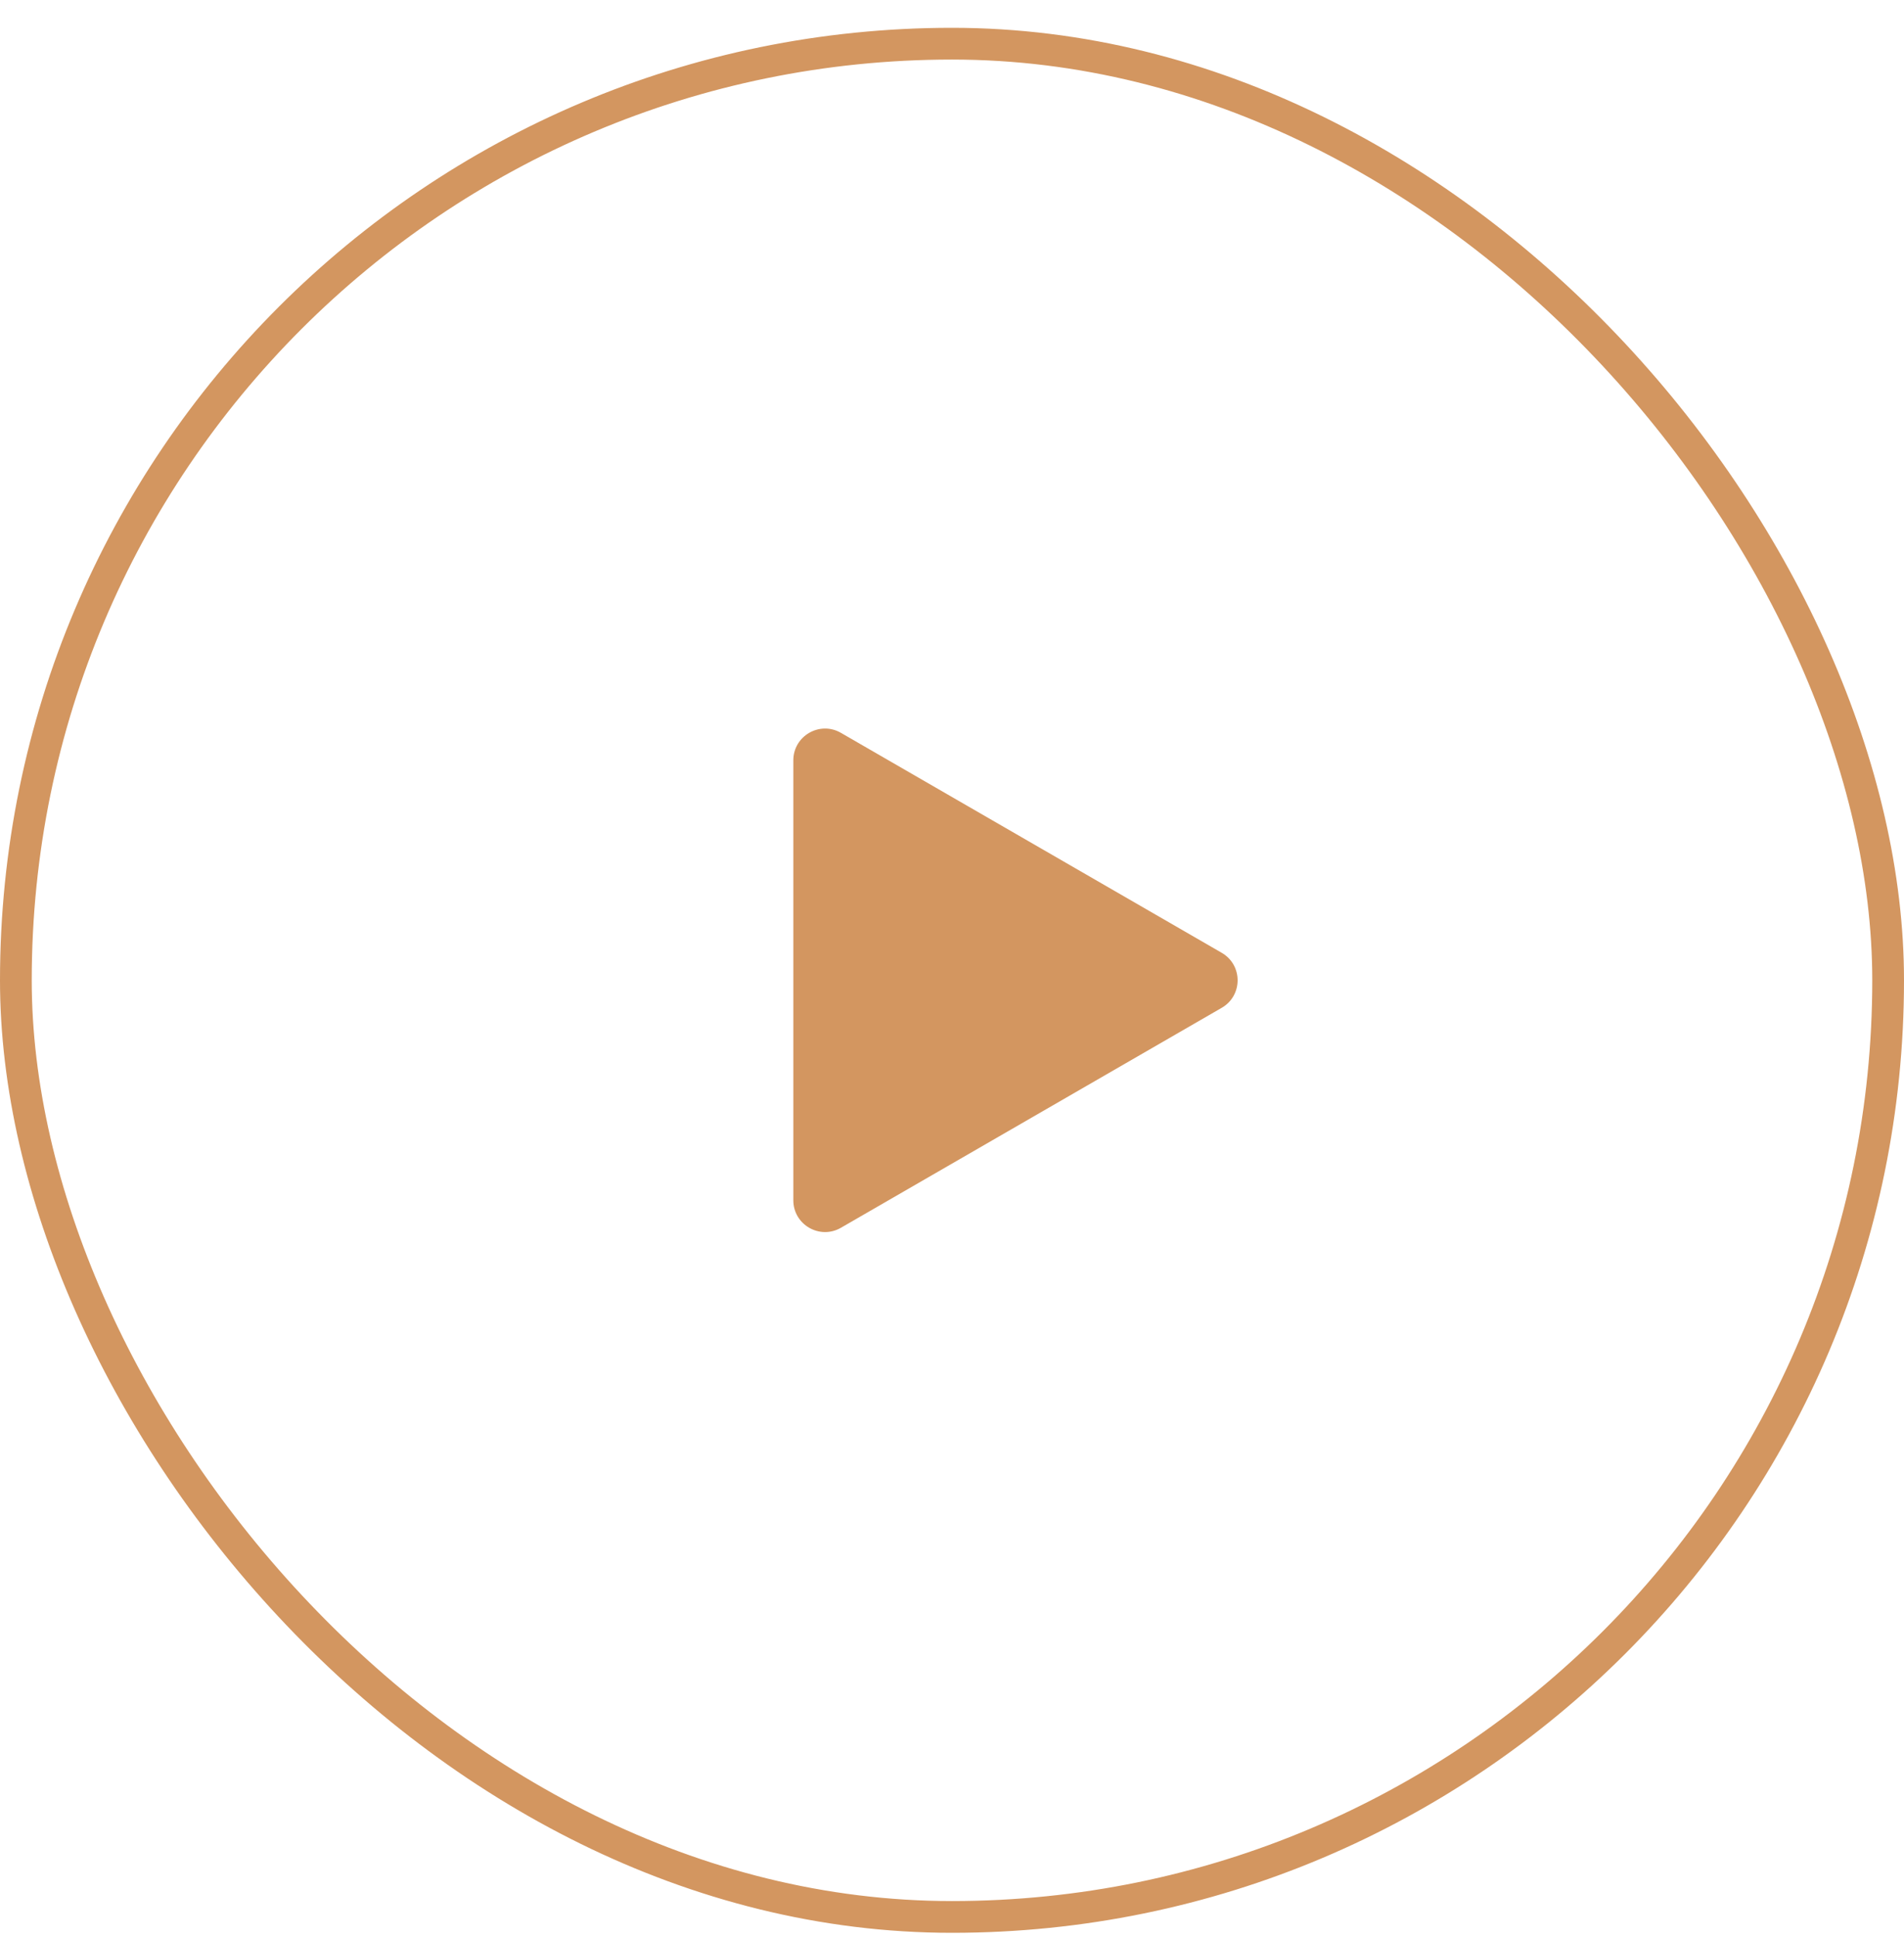
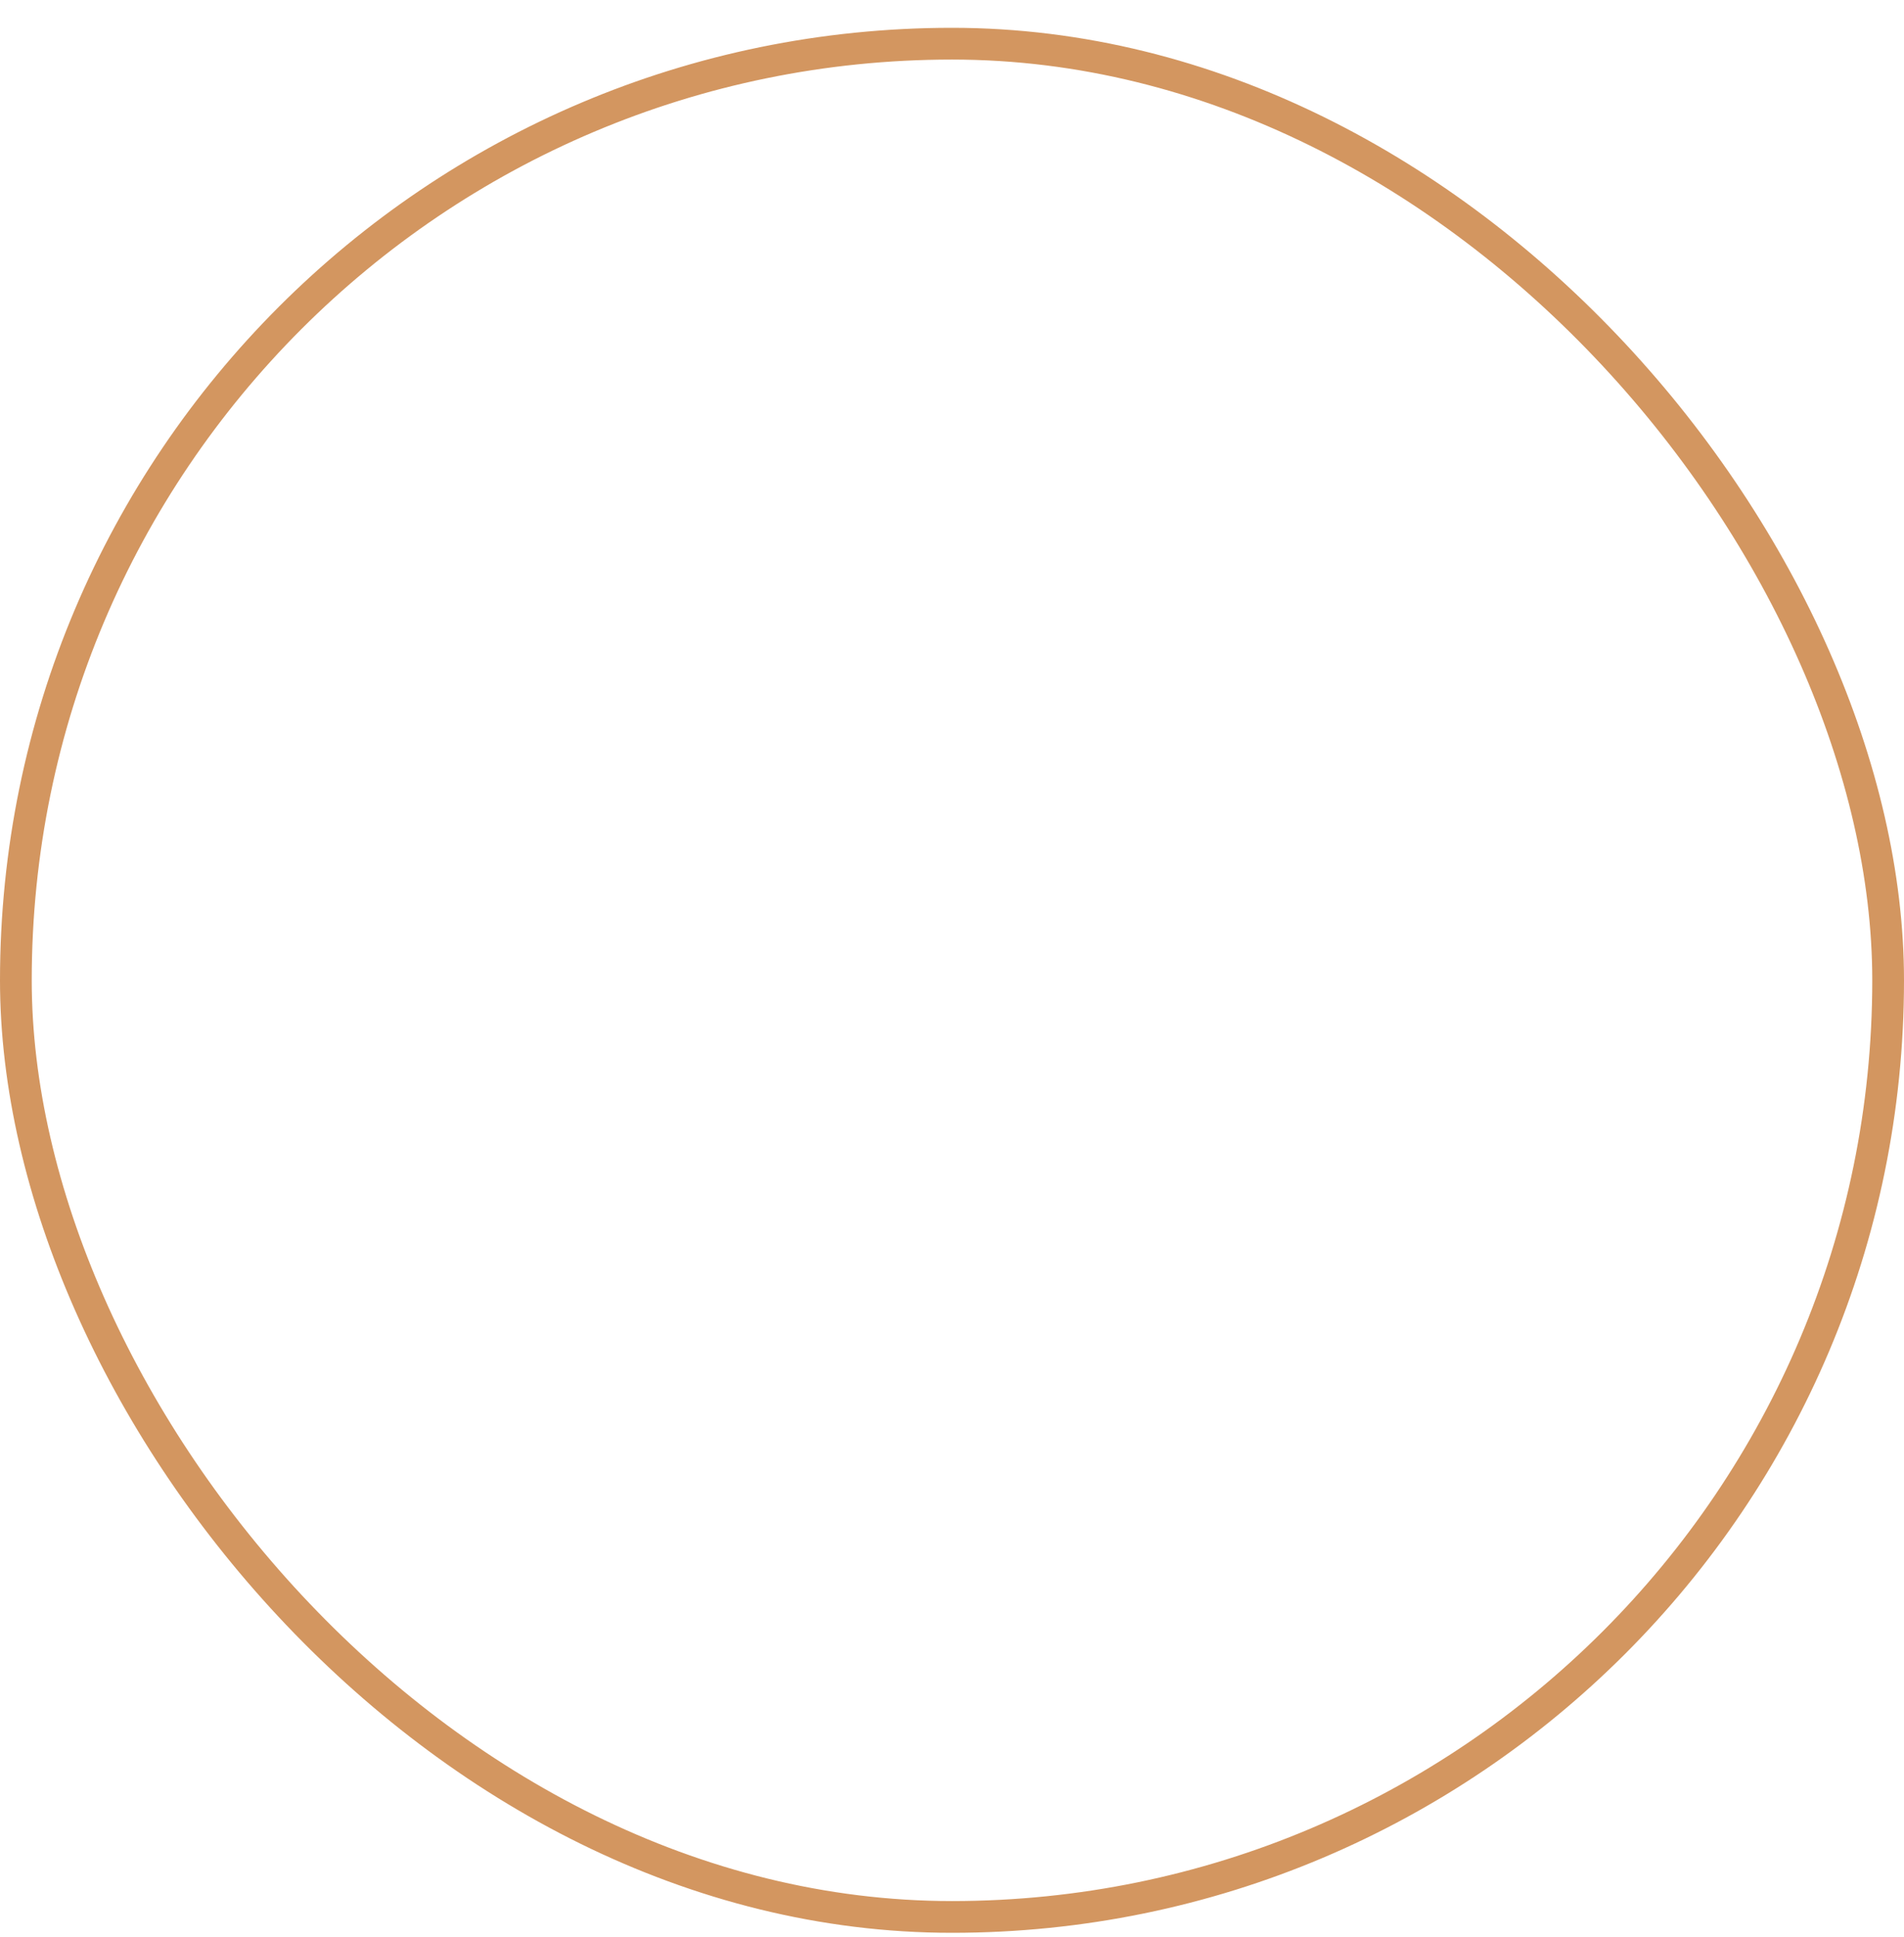
<svg xmlns="http://www.w3.org/2000/svg" width="60" height="61" viewBox="0 0 60 61" fill="none">
  <rect x="0.5" y="1.376" width="59" height="59" rx="29.5" stroke="#D39660" />
-   <path d="M38.5 30.01C39.167 30.395 39.167 31.357 38.5 31.742L26.5 38.67C25.833 39.055 25 38.574 25 37.804L25 23.948C25 23.178 25.833 22.697 26.5 23.082L38.5 30.01Z" fill="#D39660" />
</svg>